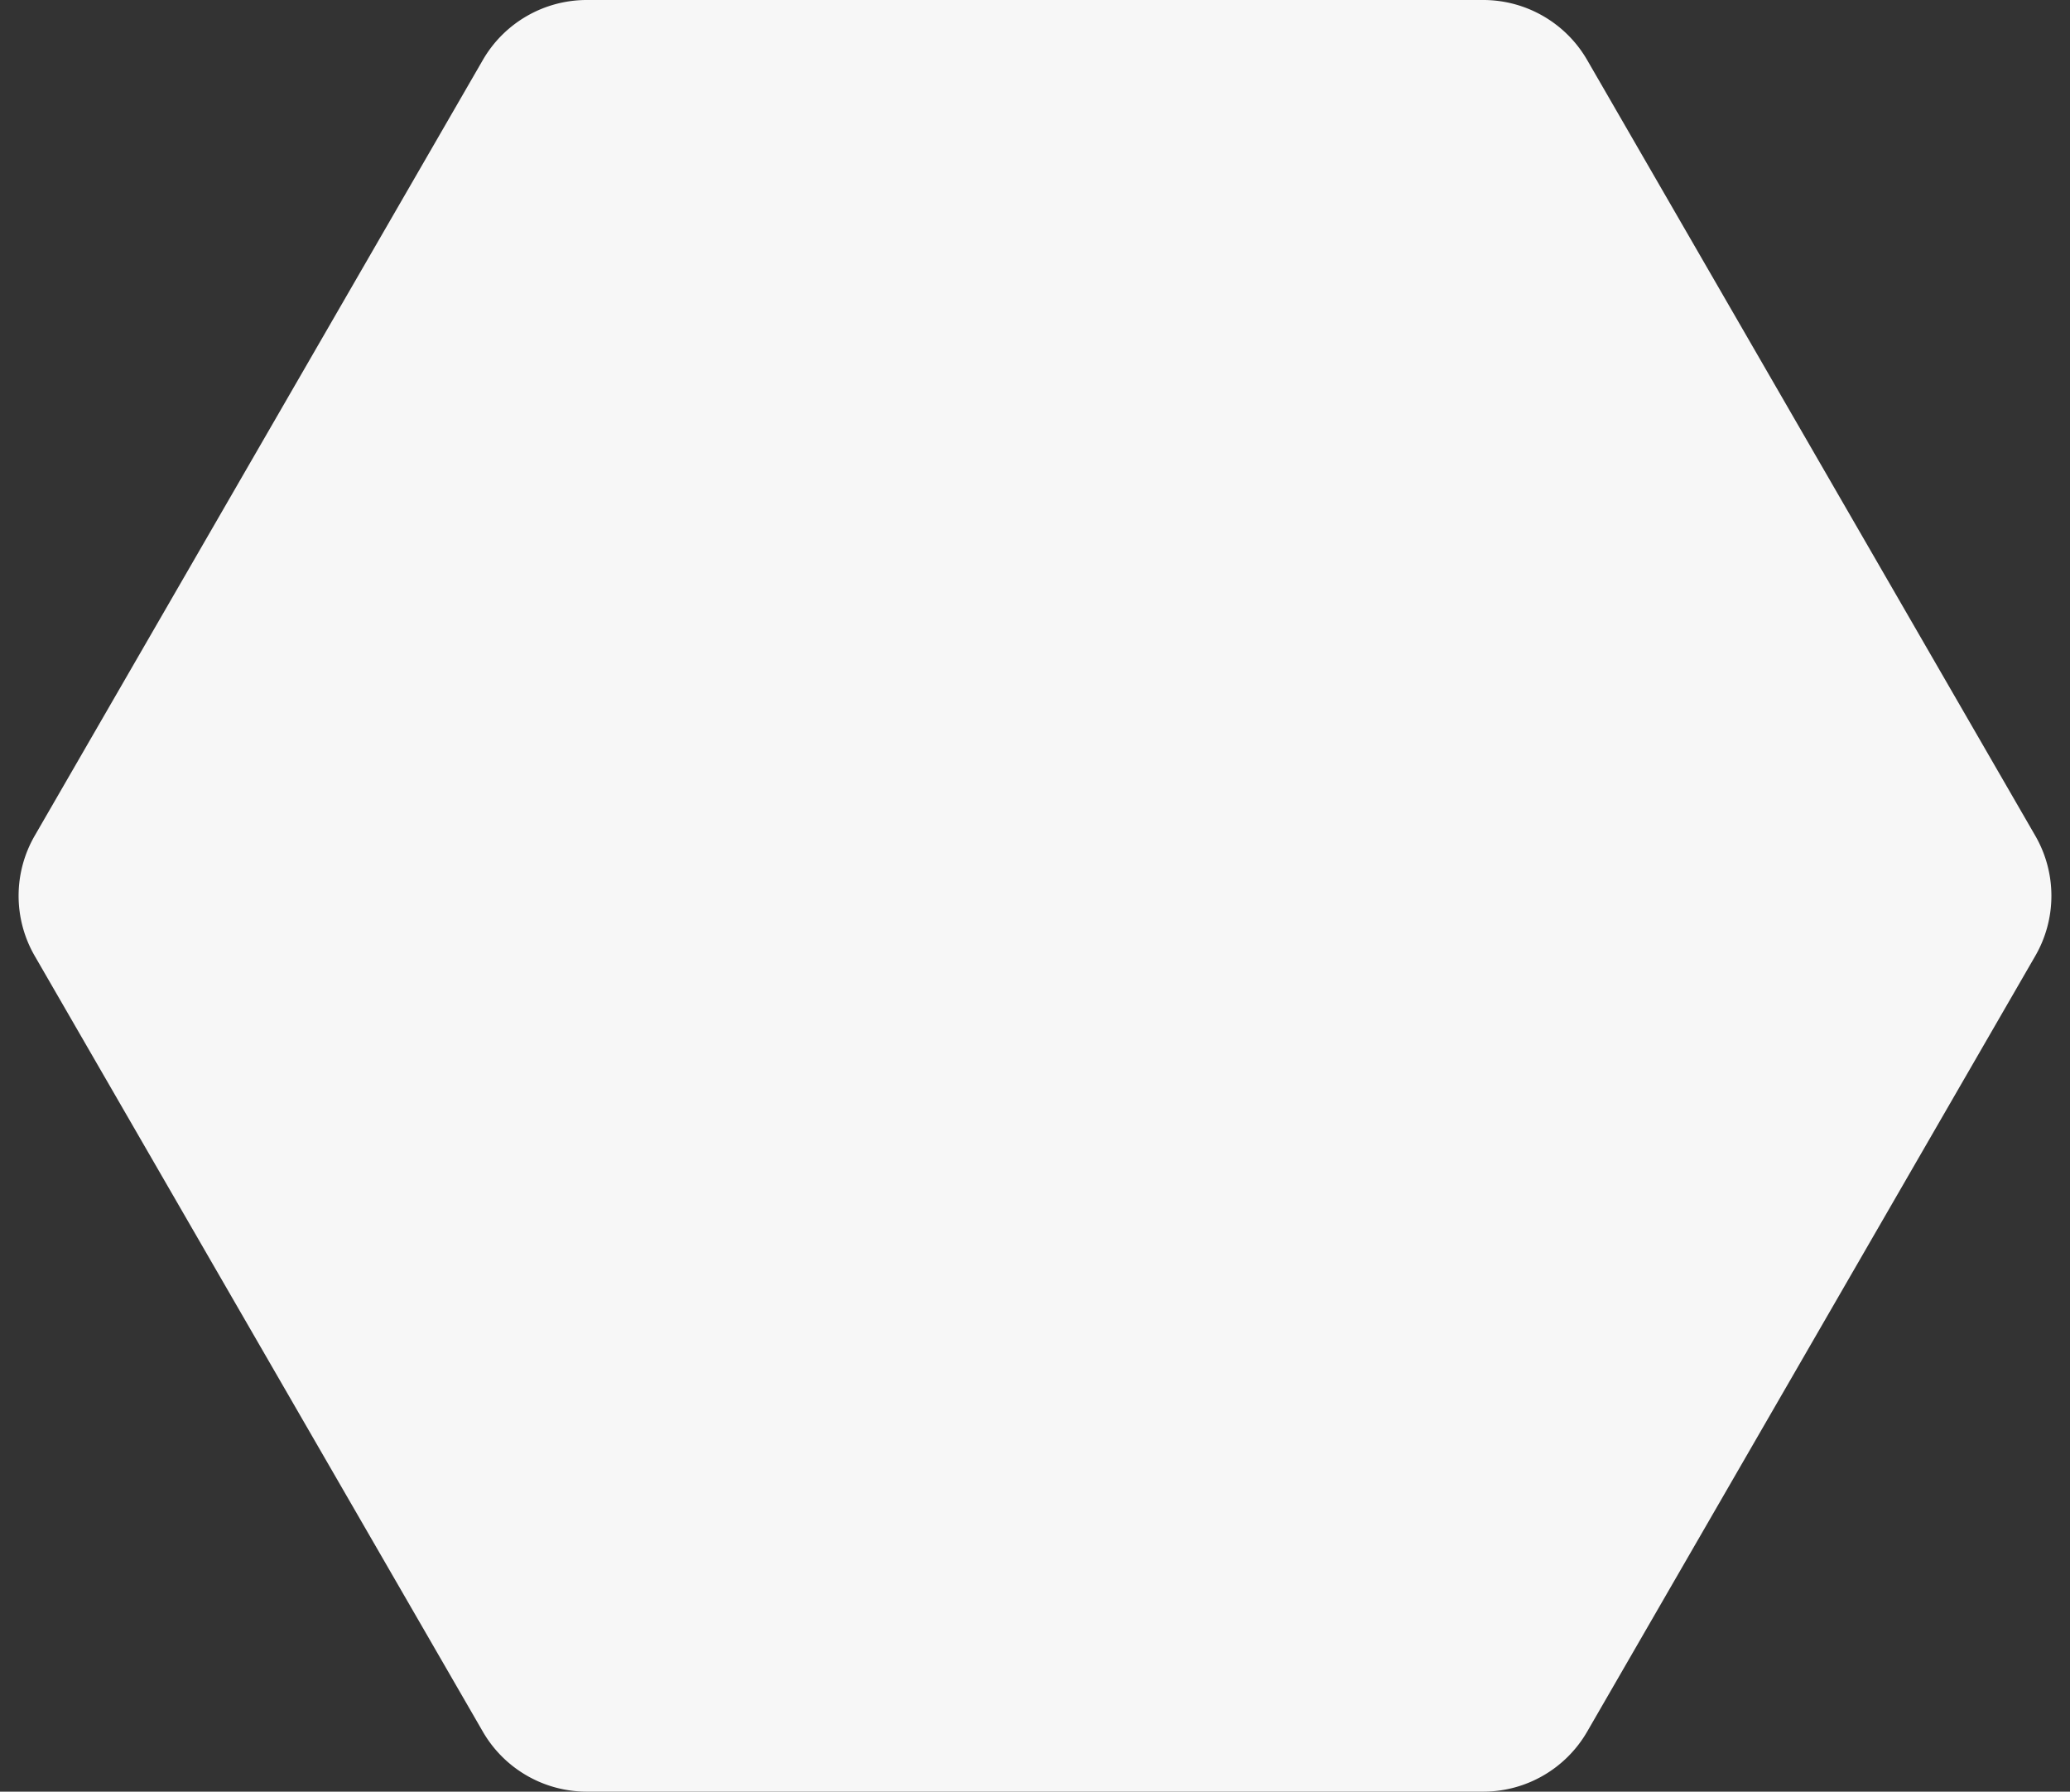
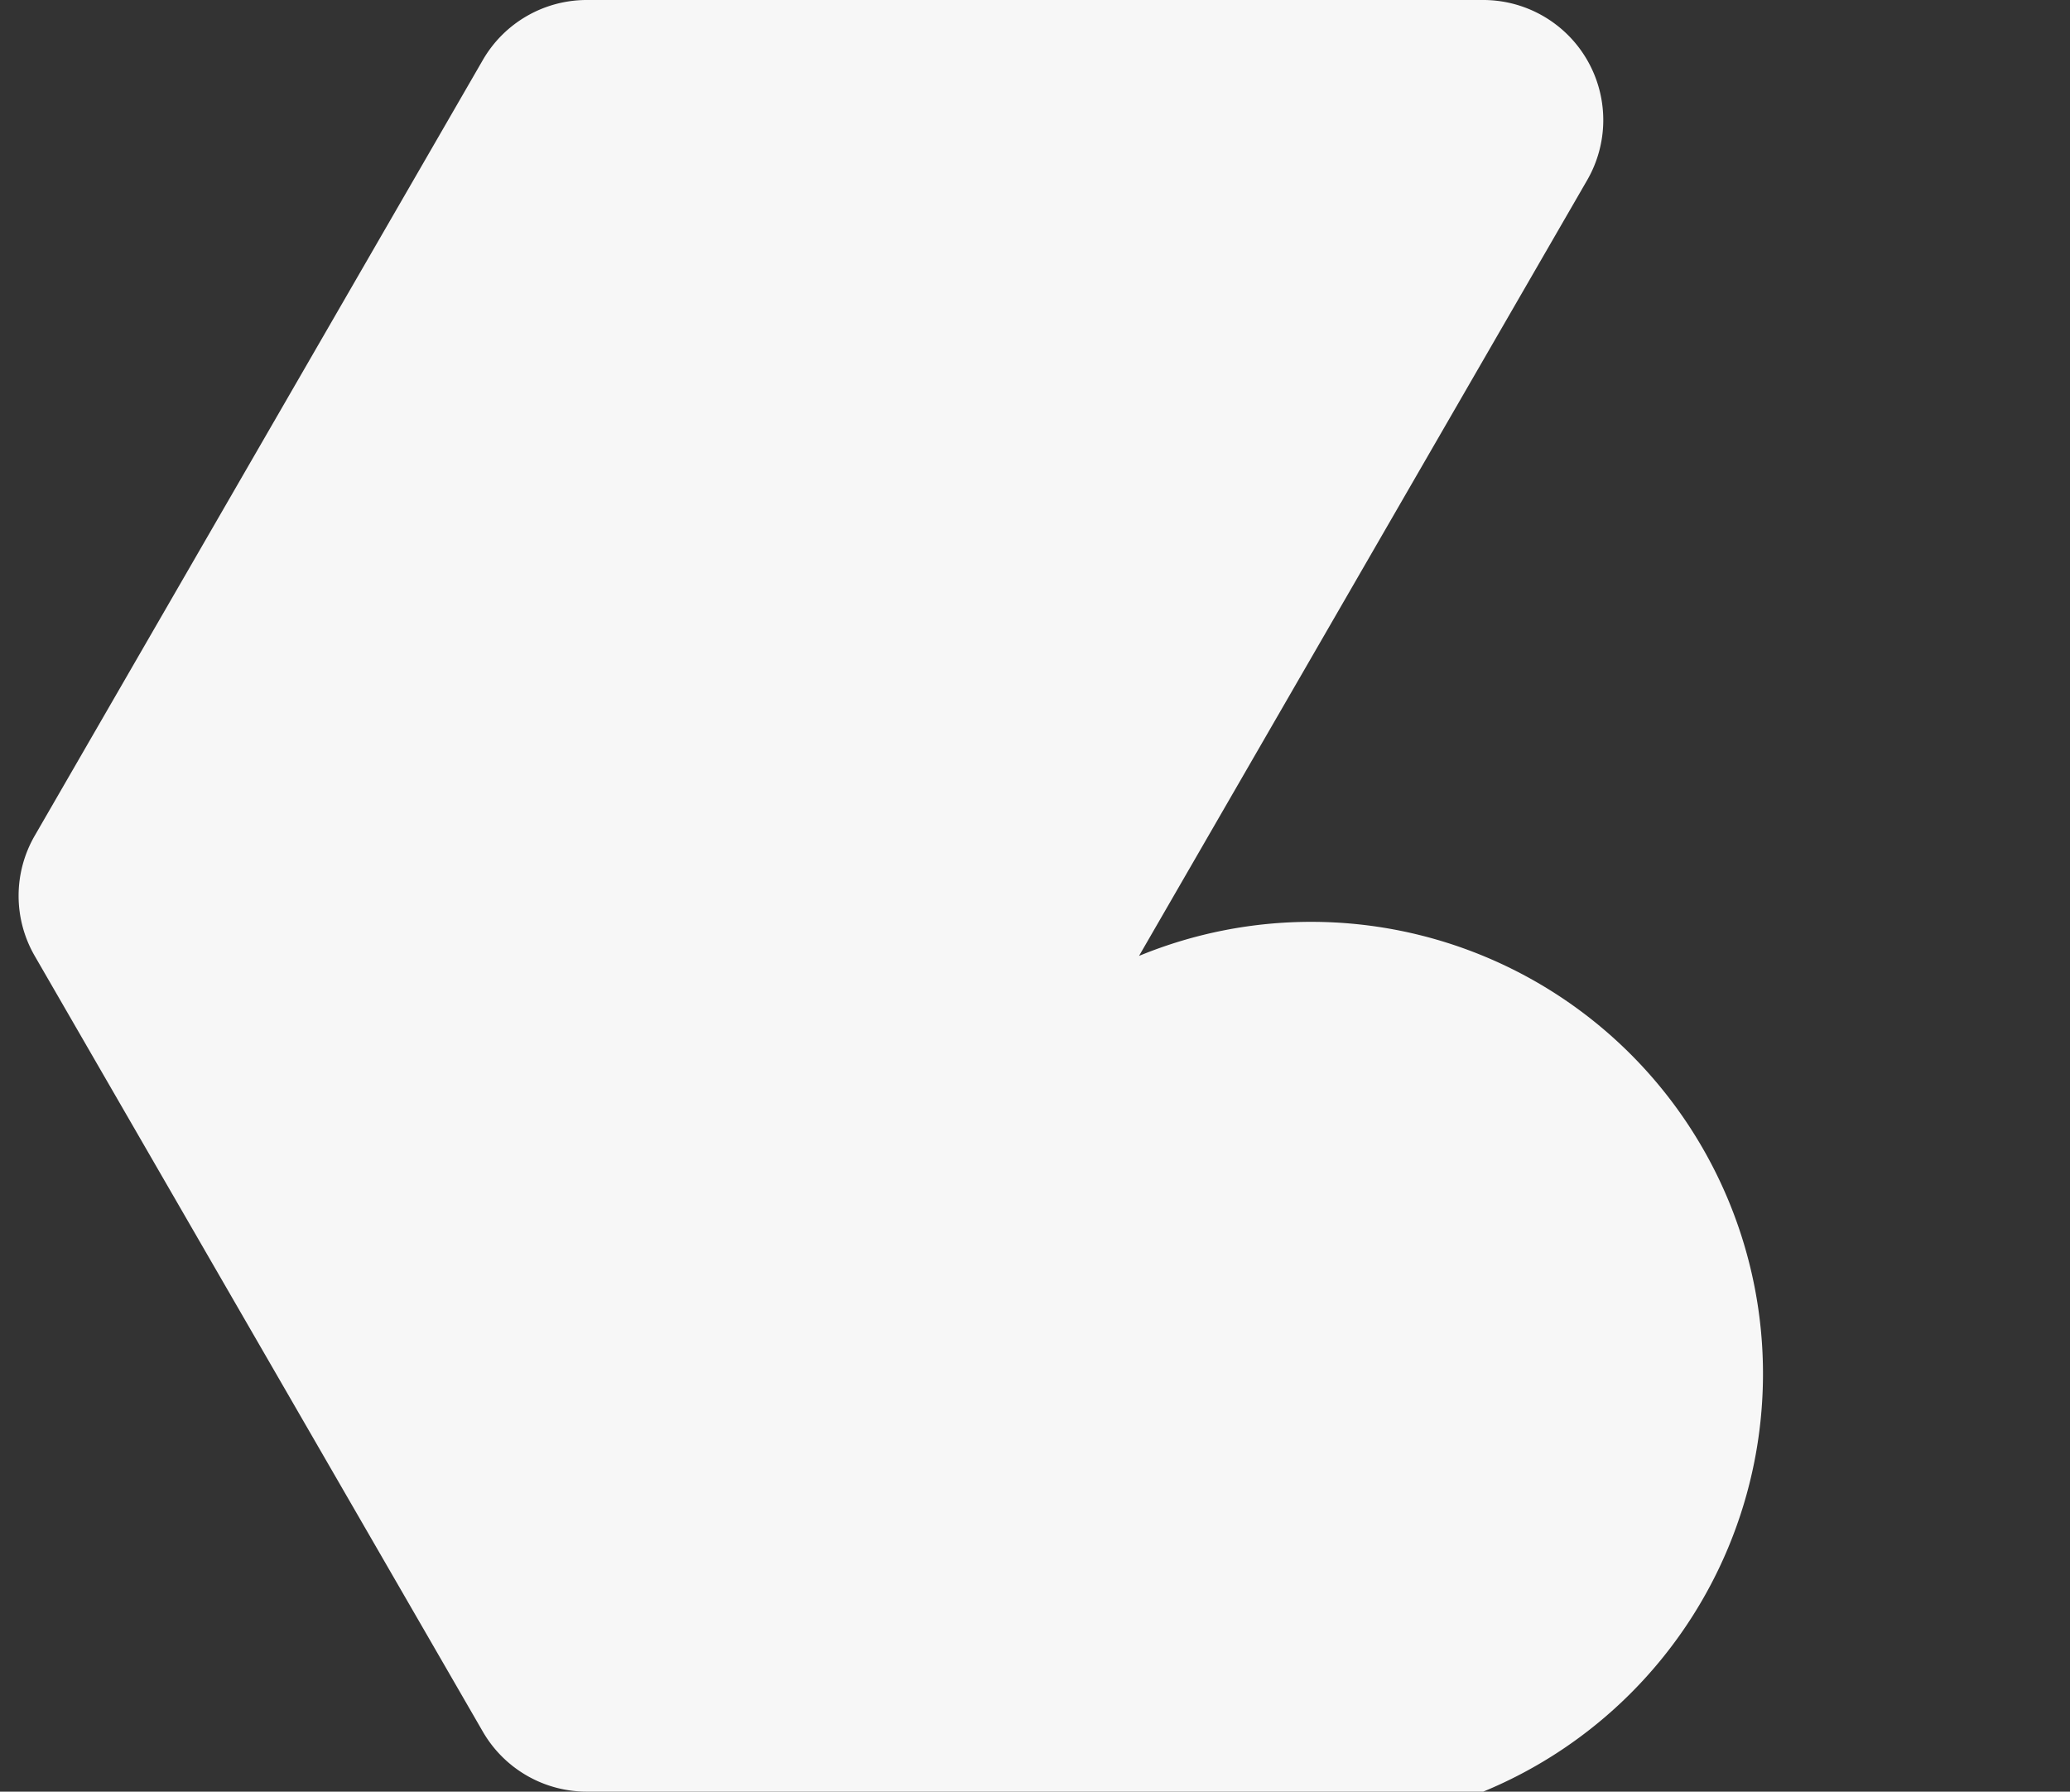
<svg xmlns="http://www.w3.org/2000/svg" width="431" height="373" viewBox="0 0 431 373">
  <rect x="0" y="0" width="431" height="373" fill="#333333" stroke="none" />
-   <path id="e51863dd964787053d66b2df0031782e" d="M308.821,0a25,25,0,0,1,21.647,12.494l93.306,161.5a25,25,0,0,1,0,25.013l-93.306,161.5A25,25,0,0,1,308.821,373H122.179a25,25,0,0,1-21.647-12.493L7.226,199.006a25,25,0,0,1,0-25.013l93.306-161.5A25,25,0,0,1,122.179,0Z" fill="#f7f7f7" />
+   <path id="e51863dd964787053d66b2df0031782e" d="M308.821,0a25,25,0,0,1,21.647,12.494a25,25,0,0,1,0,25.013l-93.306,161.5A25,25,0,0,1,308.821,373H122.179a25,25,0,0,1-21.647-12.493L7.226,199.006a25,25,0,0,1,0-25.013l93.306-161.5A25,25,0,0,1,122.179,0Z" fill="#f7f7f7" />
</svg>